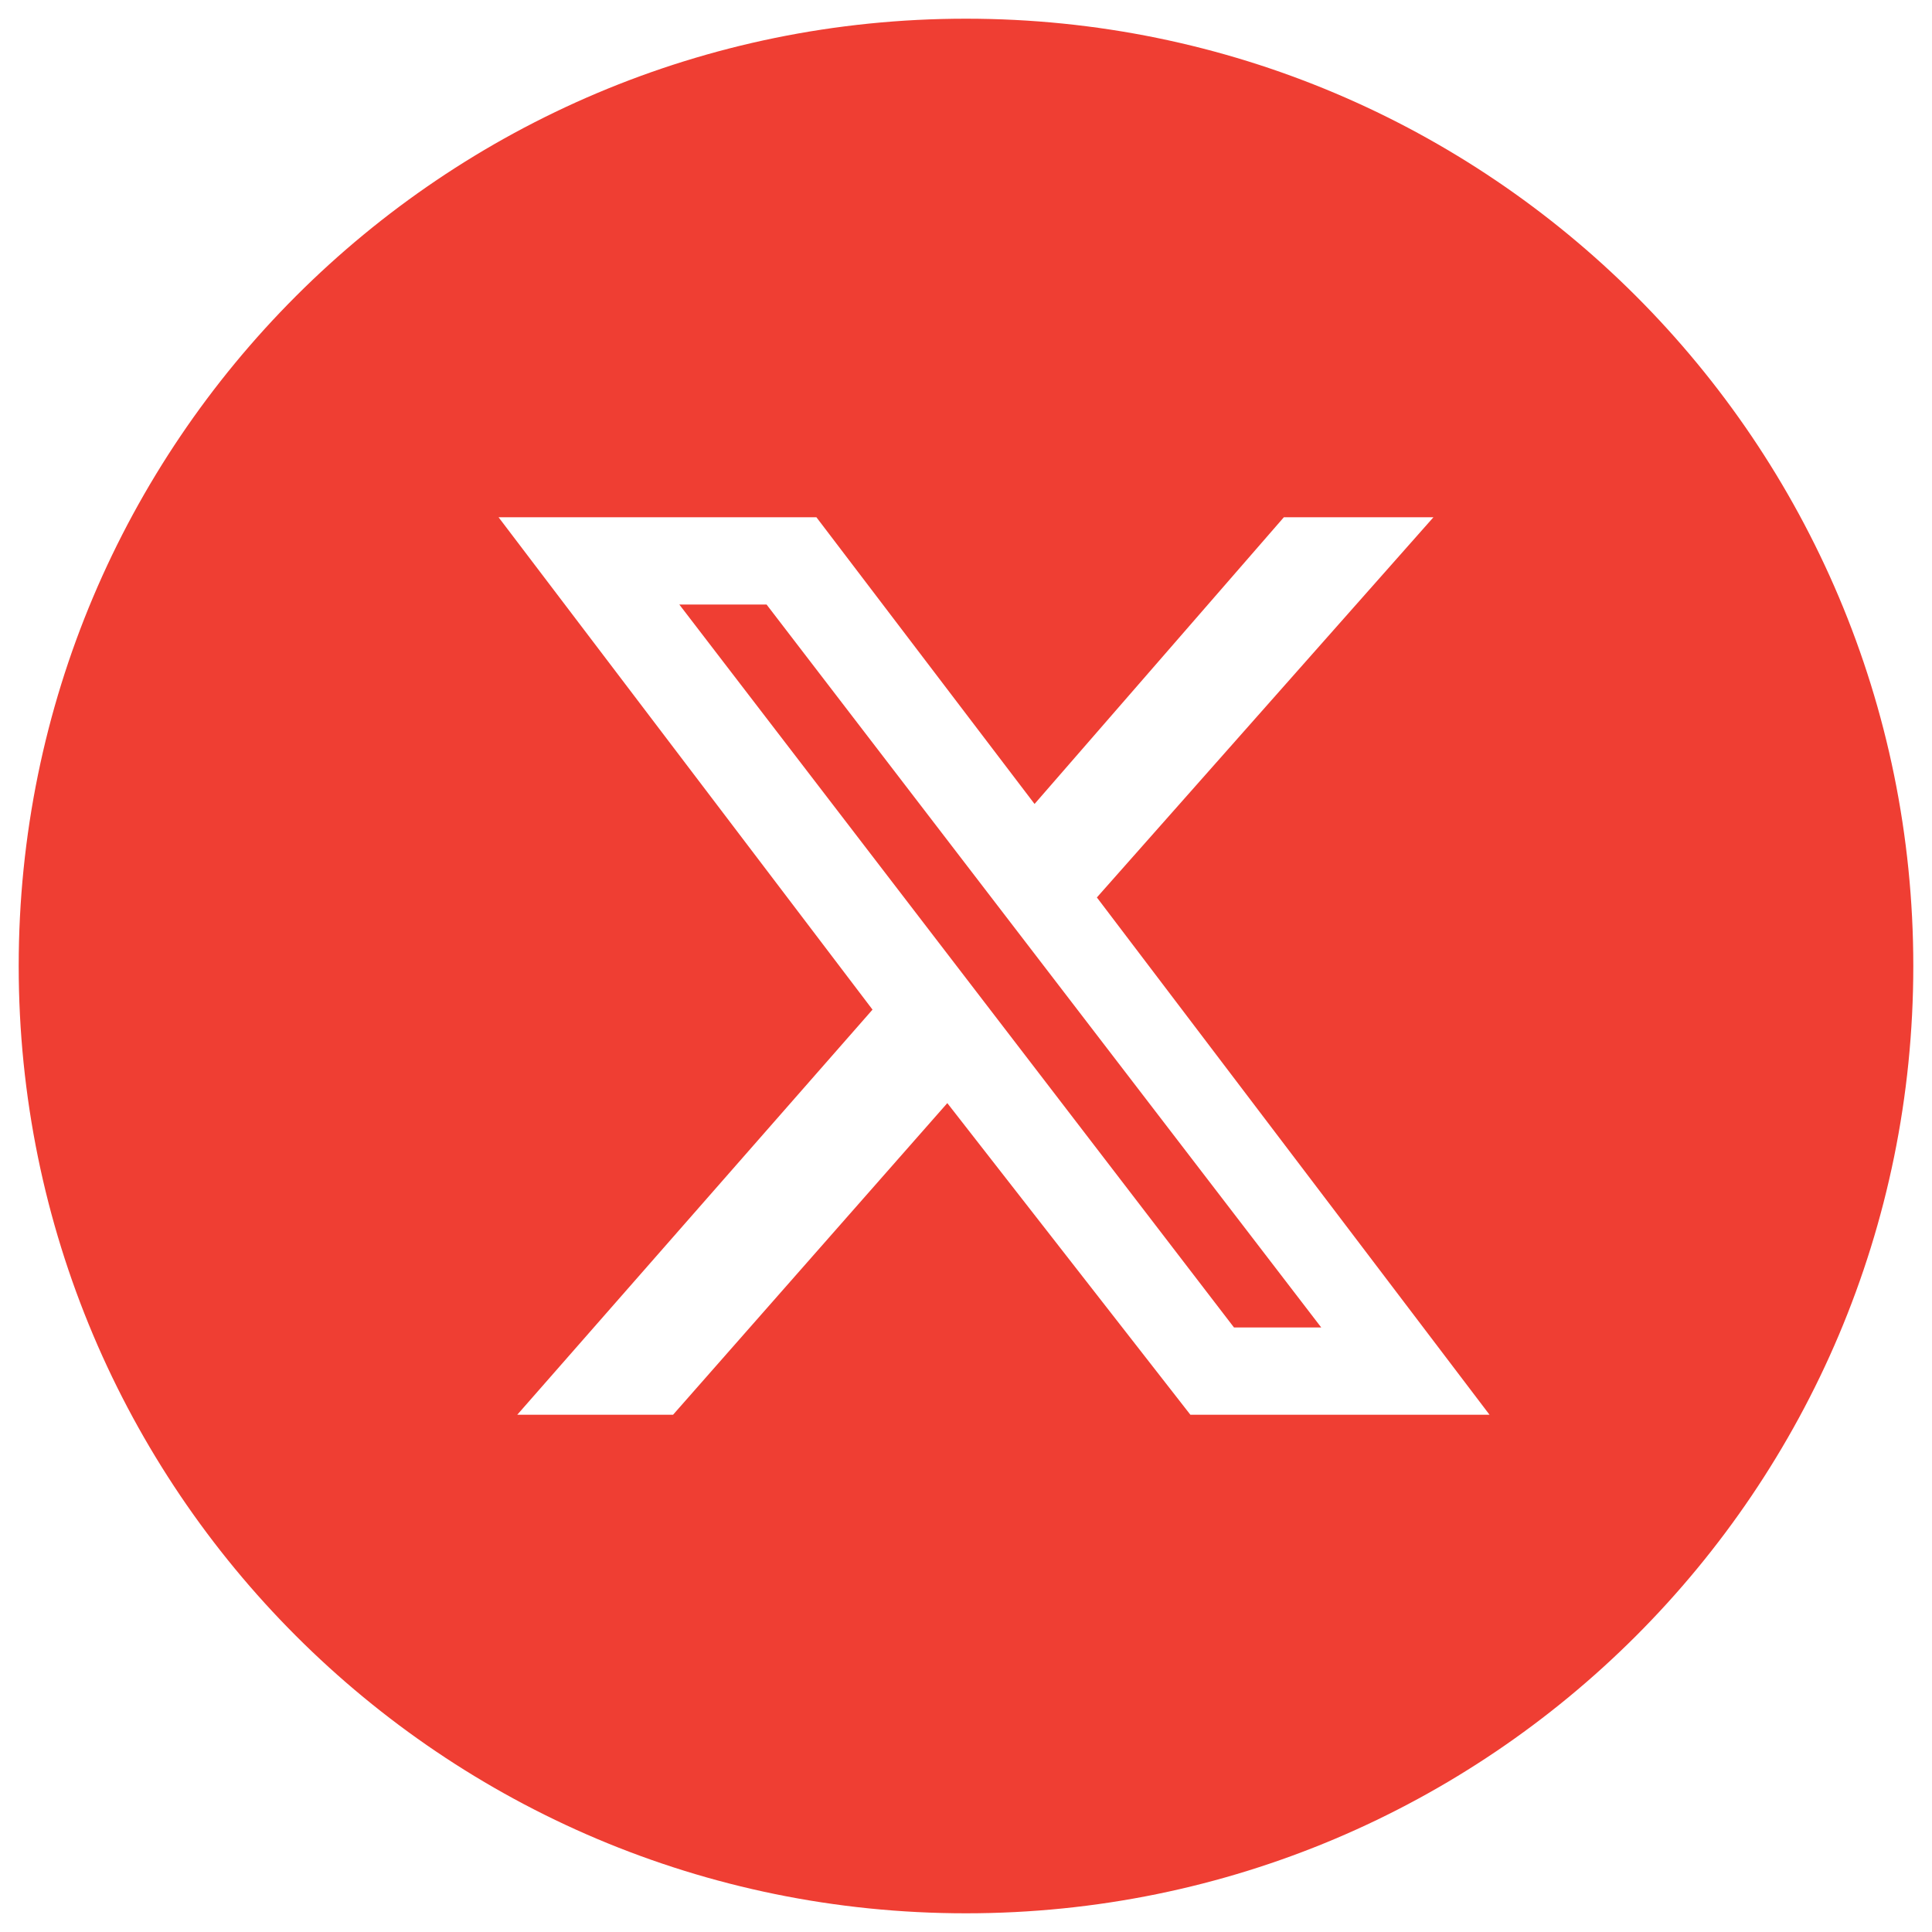
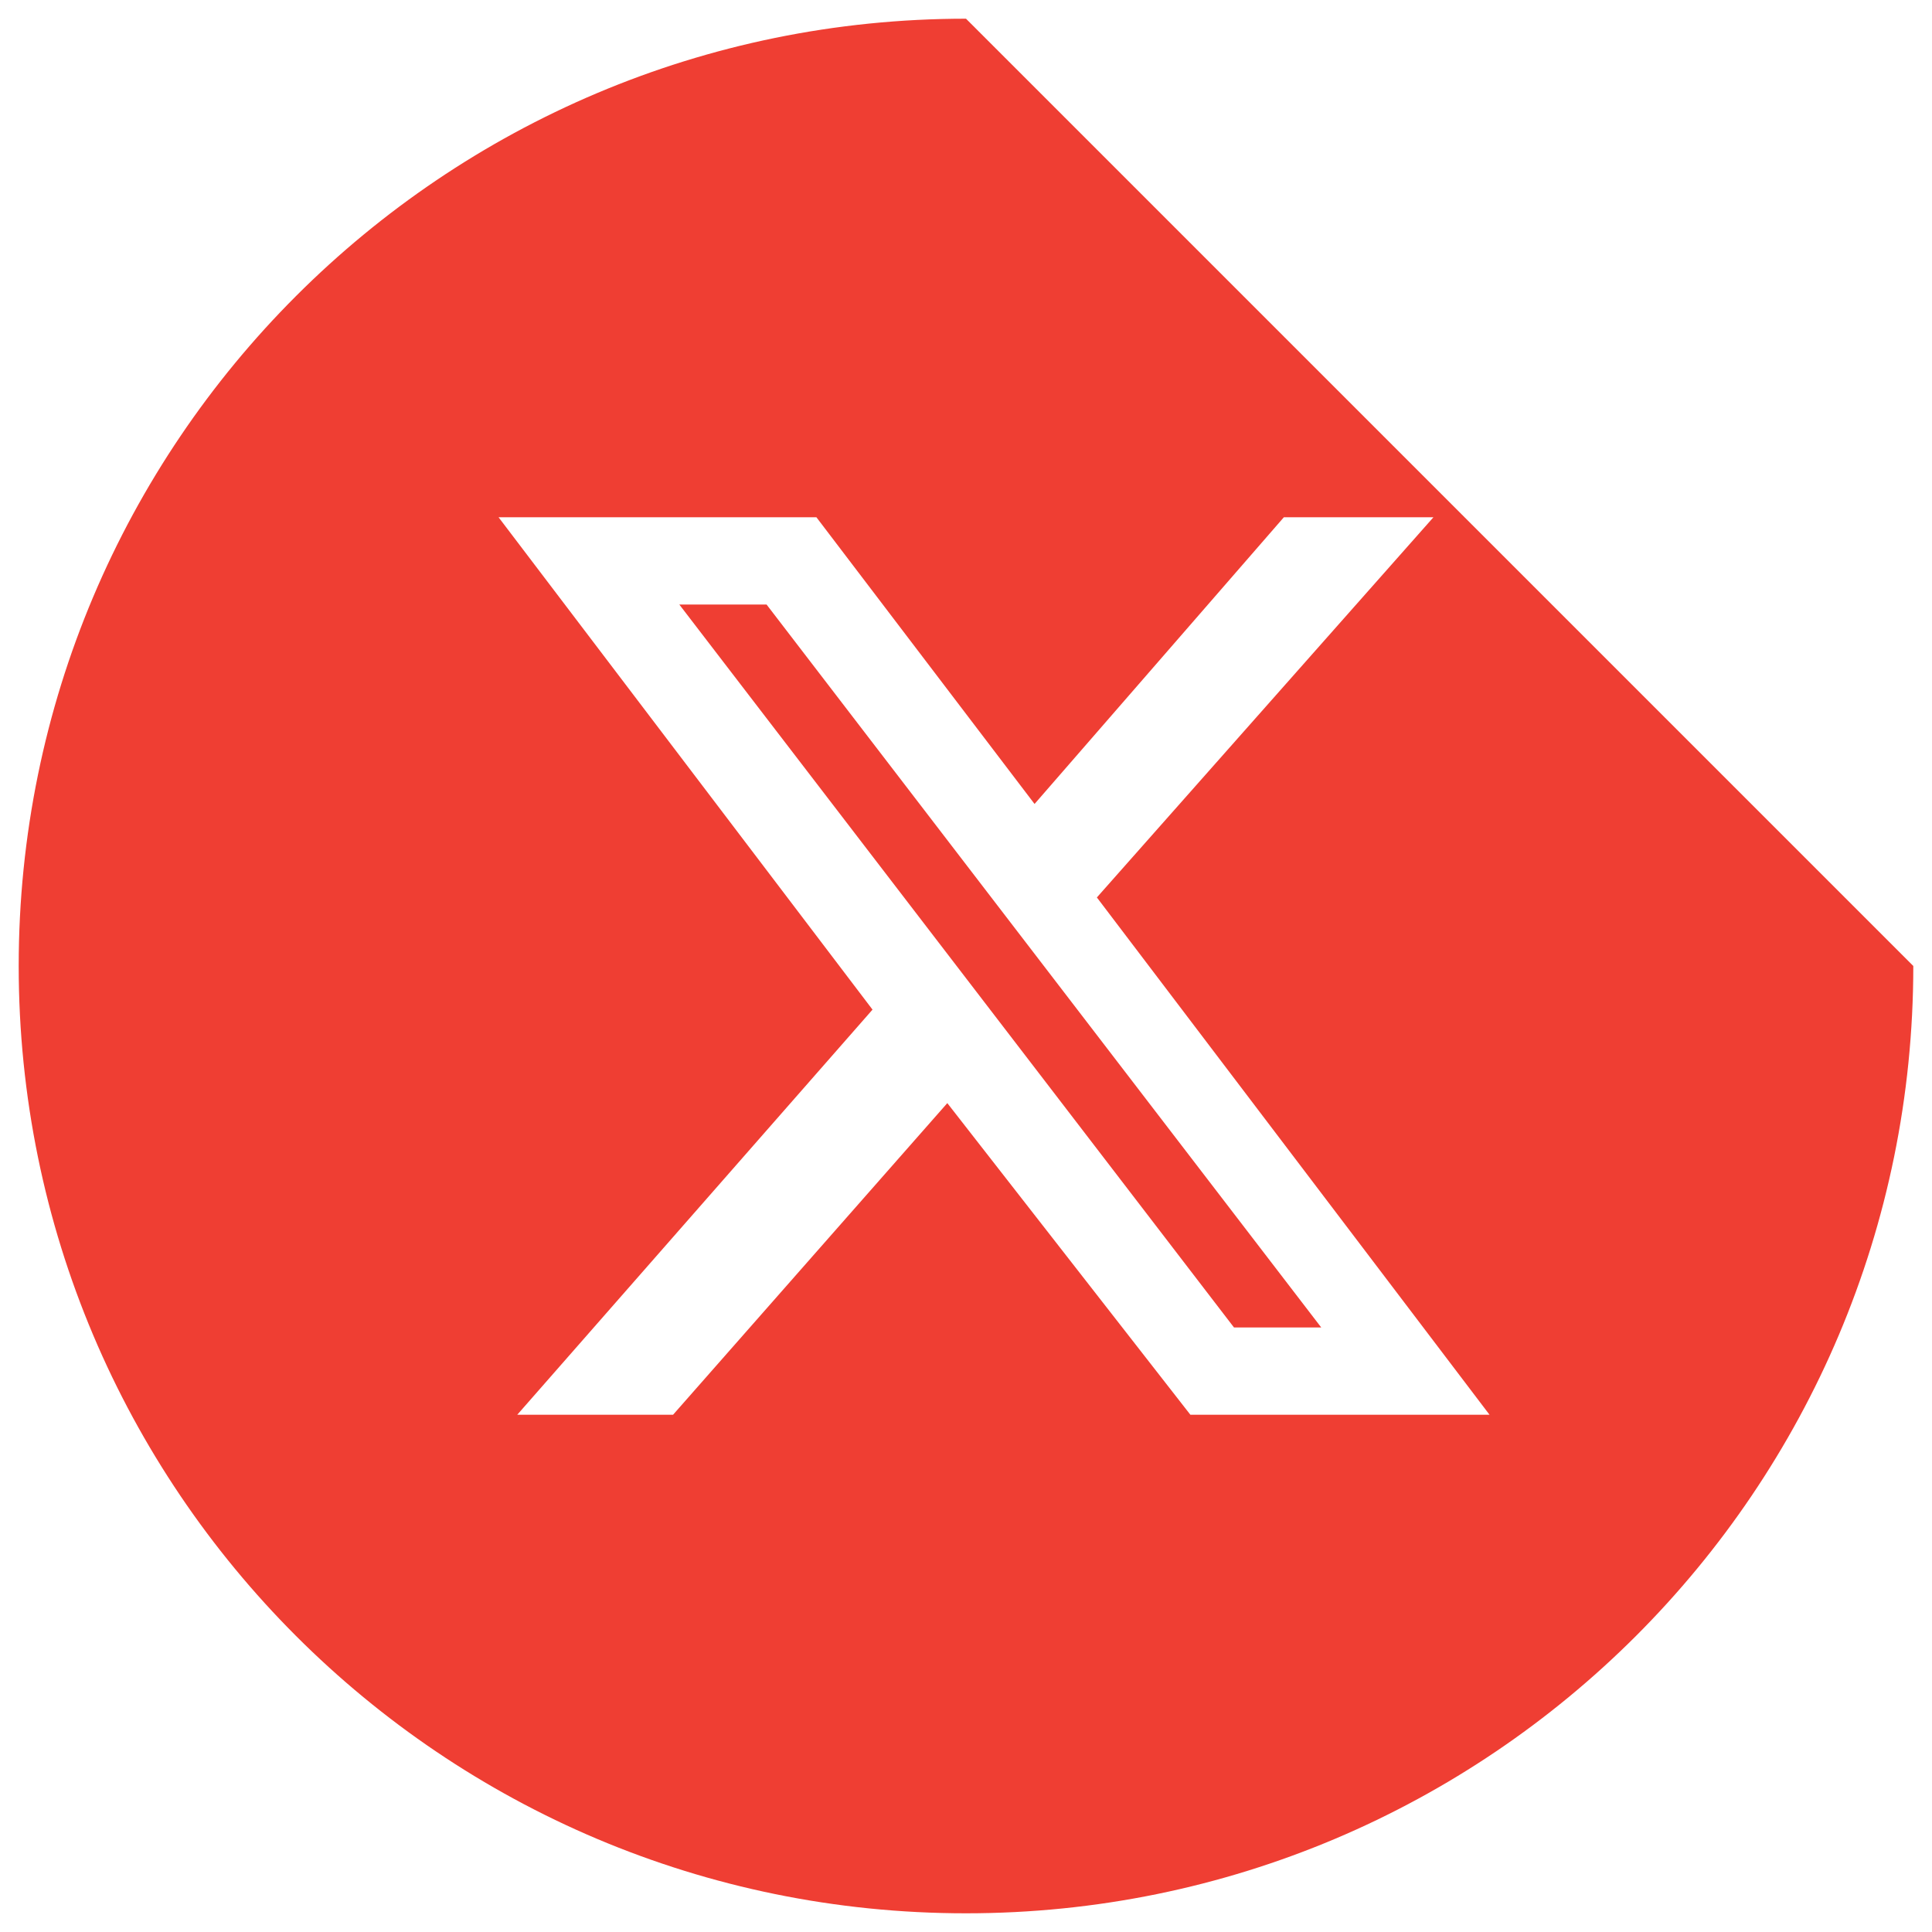
<svg xmlns="http://www.w3.org/2000/svg" version="1.1" id="Layer_1" x="0px" y="0px" viewBox="0 0 31 31" style="enable-background:new 0 0 31 31;" xml:space="preserve">
  <style type="text/css">
	.st0{fill-rule:evenodd;clip-rule:evenodd;fill:#EF3E33;}
</style>
-   <path class="st0" d="M15.5,0.3C7.1,0.3,0.3,7.1,0.3,15.5s6.8,15.2,15.2,15.2s15.2-6.8,15.2-15.2S23.9,0.3,15.5,0.3z M19.1,22.7  l-3.9-5l-4.4,5H8.3l5.7-6.5L8,8.3h5.1l3.5,4.6l4-4.6H23l-5.4,6.1l6.3,8.3H19.1z M10.9,9.7l8.9,11.6h1.4L12.3,9.7H10.9z" />
+   <path class="st0" d="M15.5,0.3C7.1,0.3,0.3,7.1,0.3,15.5s6.8,15.2,15.2,15.2s15.2-6.8,15.2-15.2z M19.1,22.7  l-3.9-5l-4.4,5H8.3l5.7-6.5L8,8.3h5.1l3.5,4.6l4-4.6H23l-5.4,6.1l6.3,8.3H19.1z M10.9,9.7l8.9,11.6h1.4L12.3,9.7H10.9z" />
</svg>